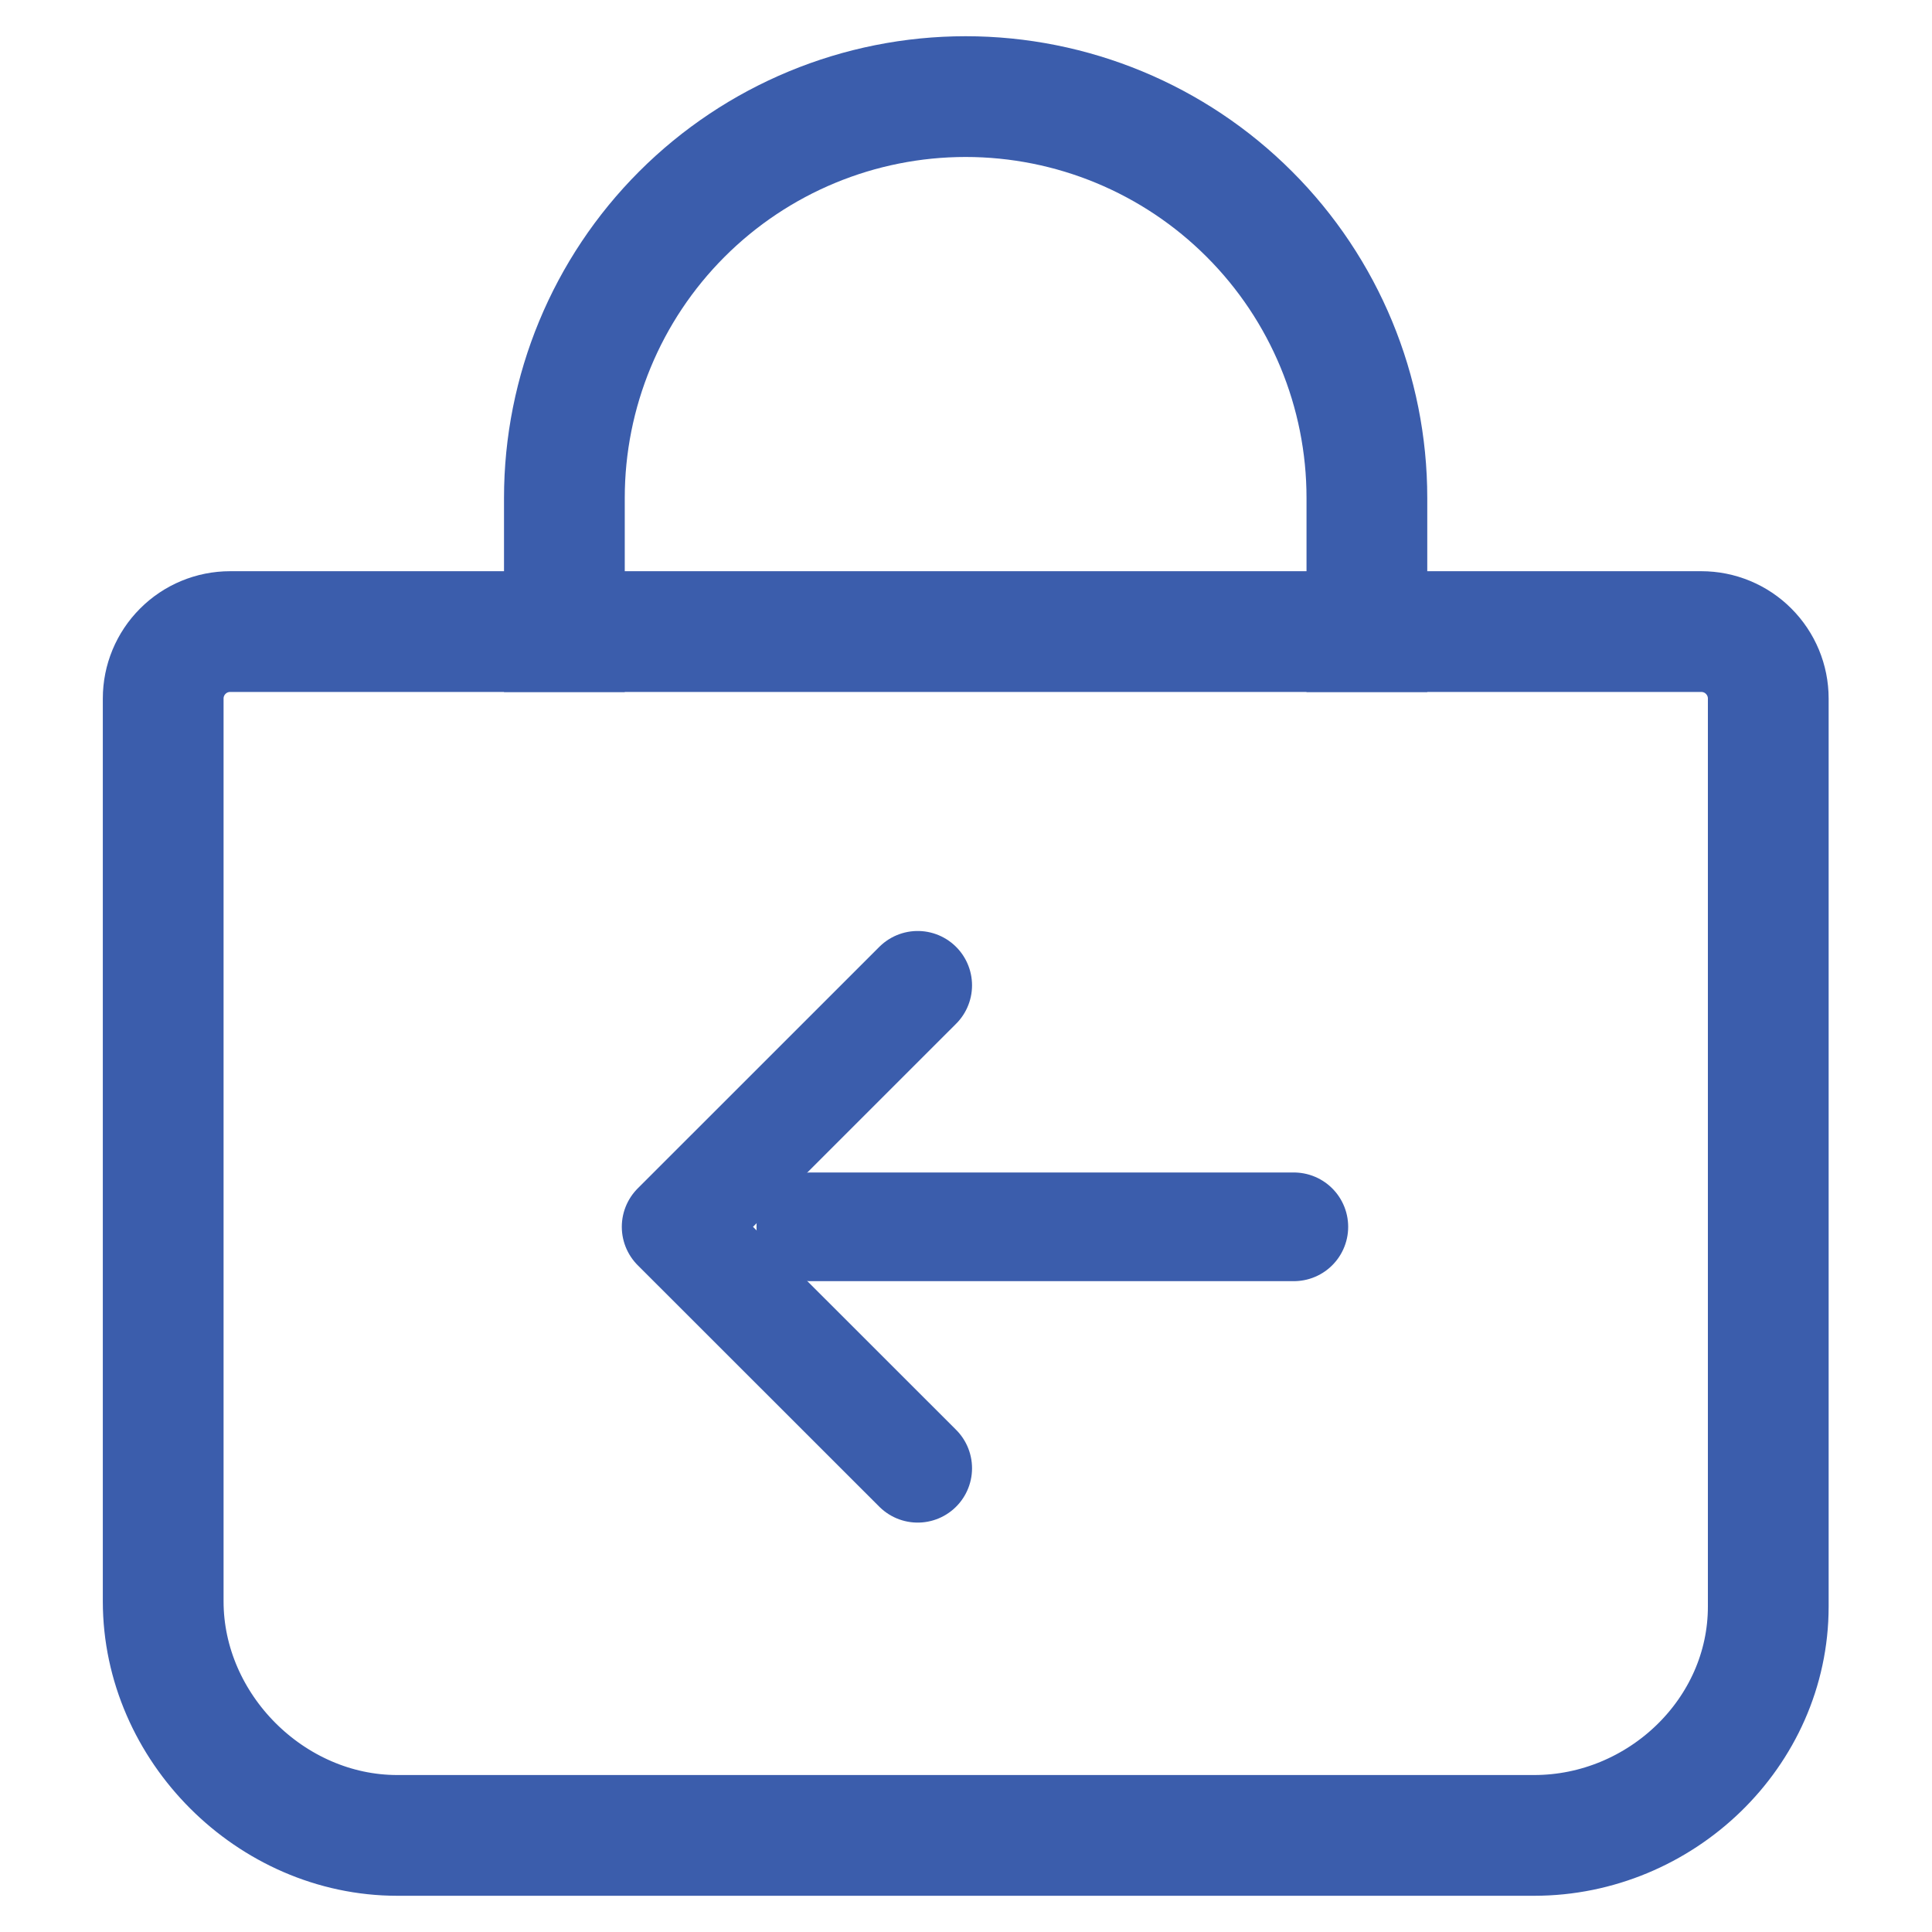
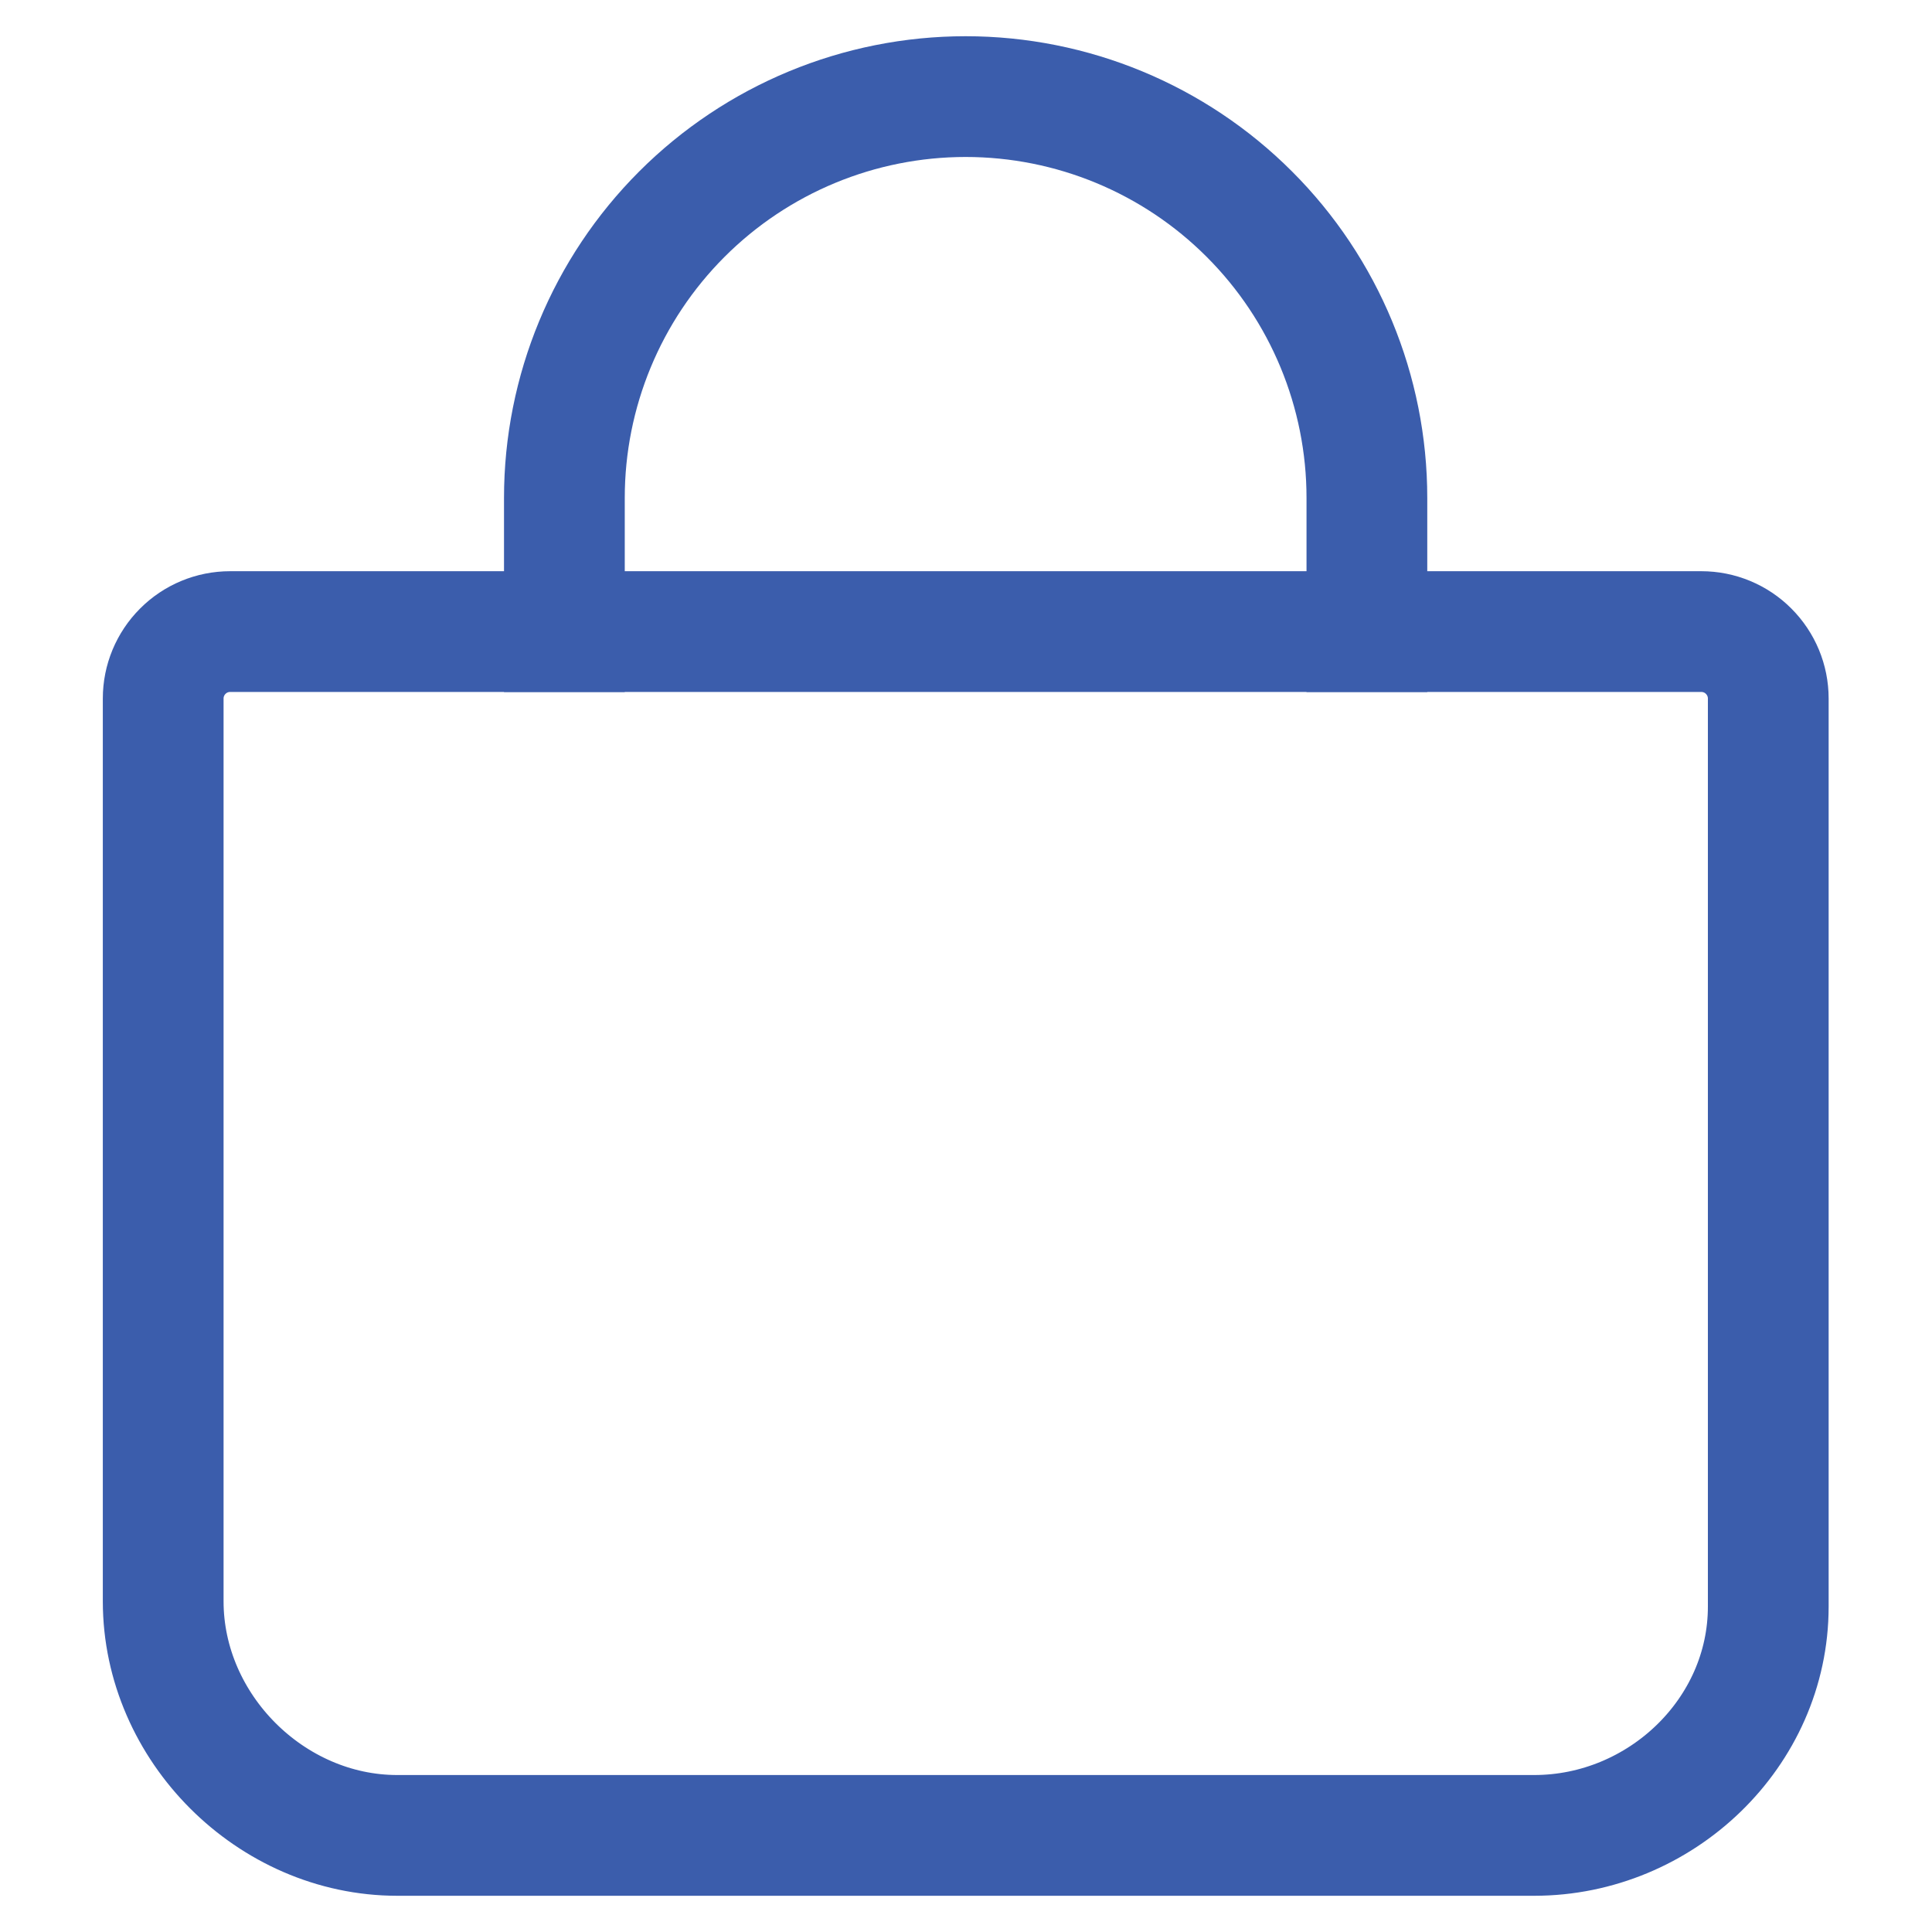
<svg xmlns="http://www.w3.org/2000/svg" viewBox="0 0 32 32" fill="none">
  <path fill-rule="evenodd" clip-rule="evenodd" d="M3.811 10.461C3.517 10.461 3.235 10.578 3.028 10.786C2.82 10.994 2.703 11.275 2.703 11.569V26.523C2.703 28.616 4.487 30.4 6.58 30.4H25.411C27.504 30.4 29.288 28.703 29.288 26.61V11.569C29.288 11.275 29.171 10.994 28.963 10.786C28.756 10.578 28.474 10.461 28.18 10.461H3.811Z" stroke="#3B5DAC" stroke-width="2" stroke-linecap="square" stroke-linejoin="round" />
  <path d="M9.348 10.462V8.246C9.348 6.484 10.048 4.793 11.294 3.547C12.541 2.3 14.231 1.6 15.994 1.6V1.6C17.756 1.6 19.447 2.3 20.693 3.547C21.94 4.793 22.64 6.484 22.64 8.246V10.462" stroke="#3B5DAC" stroke-width="2" stroke-linecap="square" stroke-linejoin="round" />
-   <path d="M15.2 24.319L11.199 20.32L15.2 16.32" stroke="#3B5DAC" stroke-width="1.8" stroke-linecap="round" stroke-linejoin="round" />
-   <path d="M13.43 20.32H21.43" stroke="#3B5DAC" stroke-width="1.8" stroke-linecap="round" stroke-linejoin="round" />
</svg>